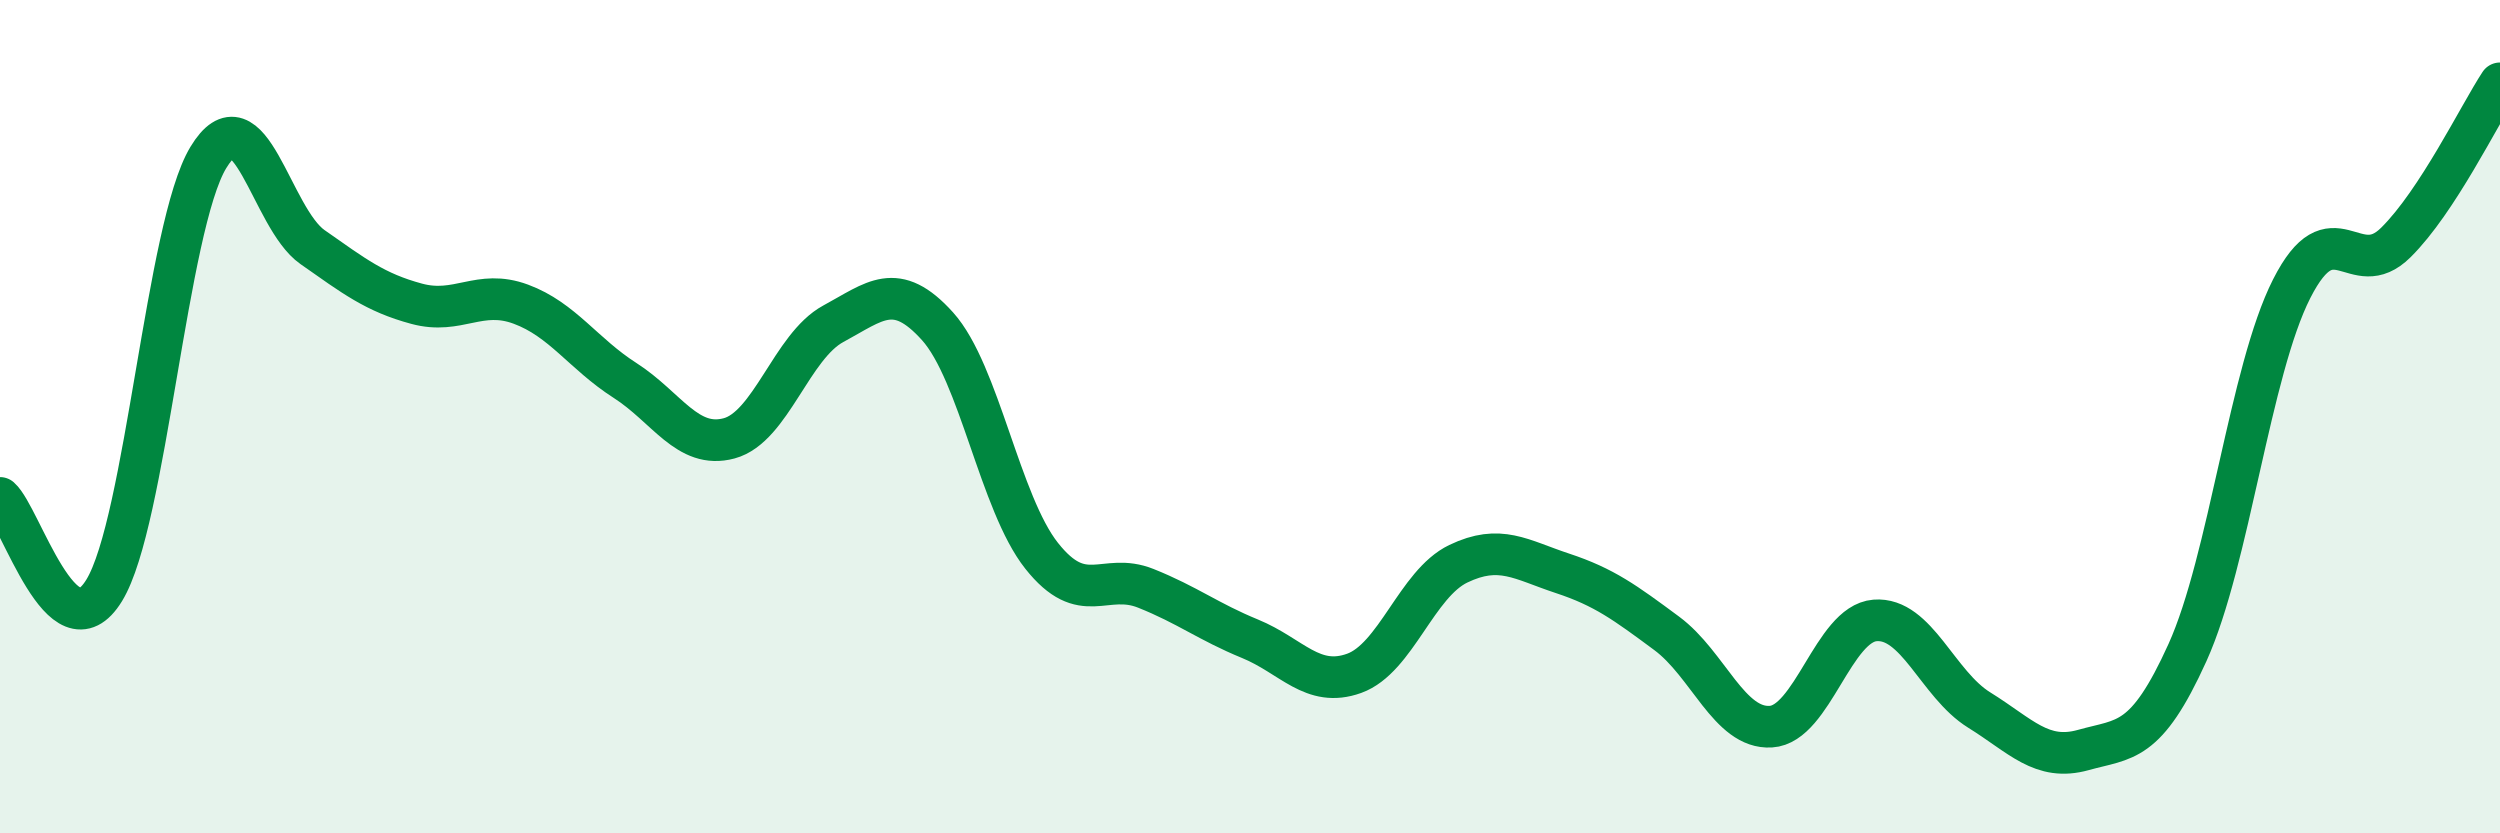
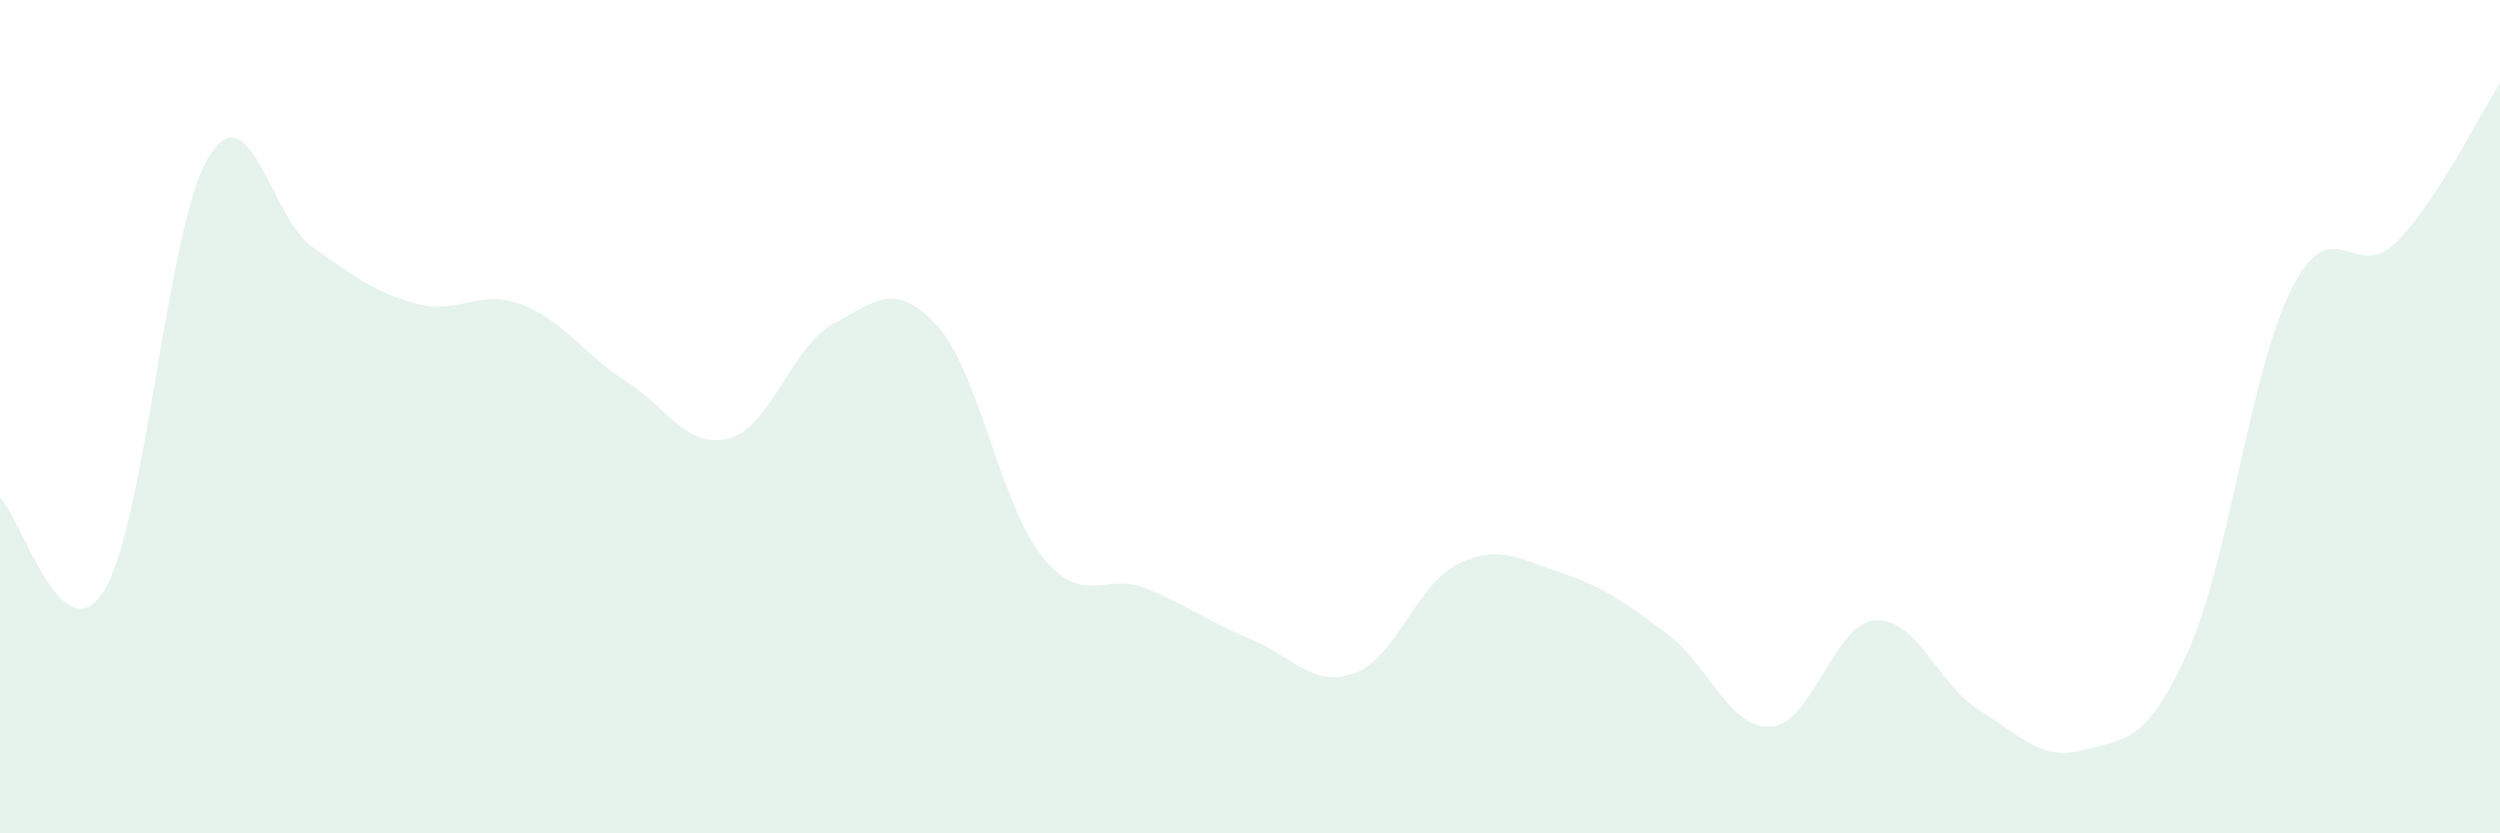
<svg xmlns="http://www.w3.org/2000/svg" width="60" height="20" viewBox="0 0 60 20">
  <path d="M 0,11.95 C 0.5,12.39 1.5,15.8 2.5,14.17 C 3.5,12.54 4,5.43 5,3.78 C 6,2.13 6.5,5.23 7.5,5.93 C 8.5,6.63 9,7.02 10,7.29 C 11,7.56 11.5,6.93 12.5,7.3 C 13.5,7.67 14,8.49 15,9.13 C 16,9.77 16.5,10.79 17.5,10.52 C 18.5,10.25 19,8.31 20,7.77 C 21,7.23 21.5,6.72 22.5,7.83 C 23.5,8.94 24,12.08 25,13.34 C 26,14.6 26.5,13.72 27.5,14.12 C 28.5,14.52 29,14.92 30,15.33 C 31,15.74 31.5,16.52 32.5,16.16 C 33.5,15.8 34,14.01 35,13.53 C 36,13.05 36.5,13.43 37.5,13.76 C 38.5,14.09 39,14.46 40,15.2 C 41,15.94 41.5,17.5 42.5,17.44 C 43.5,17.38 44,14.97 45,14.89 C 46,14.81 46.5,16.42 47.5,17.04 C 48.5,17.66 49,18.28 50,18 C 51,17.72 51.5,17.87 52.5,15.66 C 53.5,13.45 54,8.9 55,6.93 C 56,4.96 56.5,6.81 57.5,5.82 C 58.5,4.83 59.5,2.76 60,2L60 20L0 20Z" fill="#008740" opacity="0.1" stroke-linecap="round" stroke-linejoin="round" />
-   <path d="M 0,11.95 C 0.5,12.39 1.5,15.8 2.5,14.17 C 3.5,12.54 4,5.43 5,3.78 C 6,2.13 6.5,5.23 7.5,5.93 C 8.5,6.63 9,7.02 10,7.29 C 11,7.56 11.5,6.93 12.5,7.3 C 13.5,7.67 14,8.49 15,9.13 C 16,9.77 16.5,10.79 17.5,10.52 C 18.5,10.25 19,8.31 20,7.77 C 21,7.23 21.5,6.72 22.5,7.83 C 23.5,8.94 24,12.08 25,13.34 C 26,14.6 26.5,13.72 27.5,14.12 C 28.5,14.52 29,14.92 30,15.33 C 31,15.74 31.5,16.52 32.5,16.16 C 33.5,15.8 34,14.01 35,13.53 C 36,13.05 36.5,13.43 37.5,13.76 C 38.5,14.09 39,14.46 40,15.2 C 41,15.94 41.5,17.5 42.5,17.44 C 43.5,17.38 44,14.97 45,14.89 C 46,14.81 46.5,16.42 47.5,17.04 C 48.5,17.66 49,18.28 50,18 C 51,17.72 51.5,17.87 52.5,15.66 C 53.5,13.45 54,8.9 55,6.93 C 56,4.96 56.5,6.81 57.5,5.82 C 58.5,4.83 59.5,2.76 60,2" stroke="#008740" stroke-width="1" fill="none" stroke-linecap="round" stroke-linejoin="round" />
</svg>